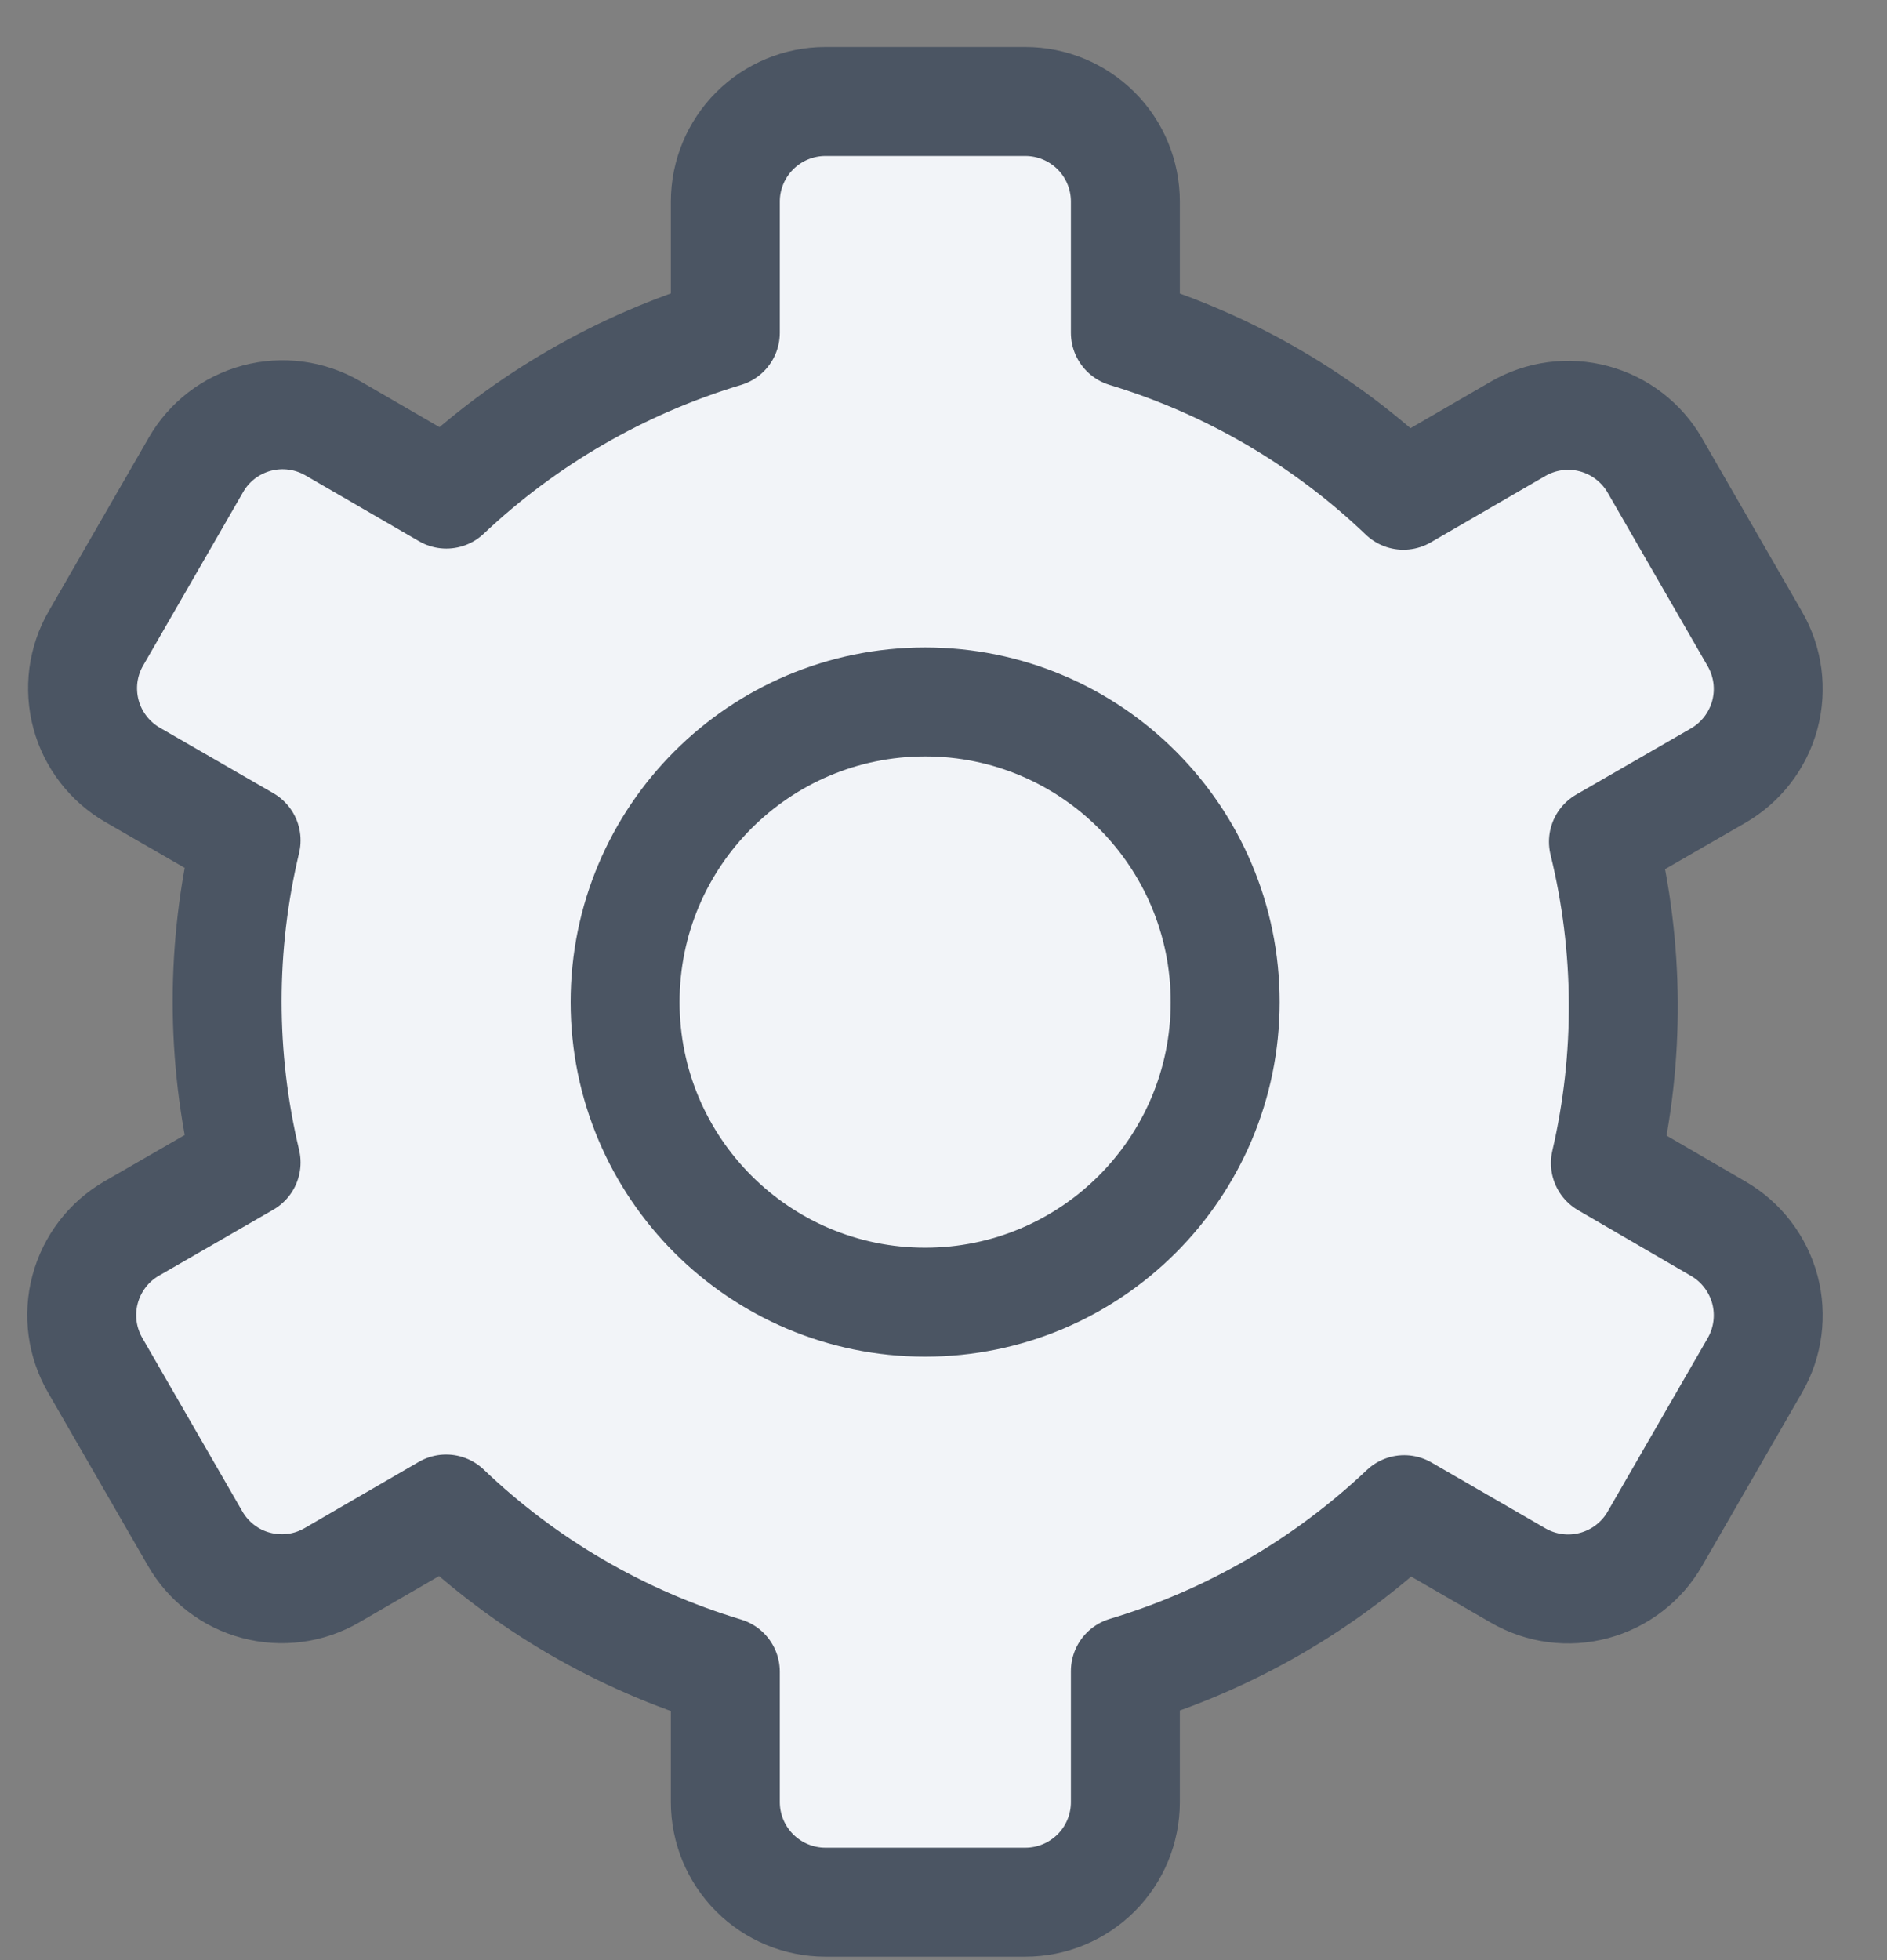
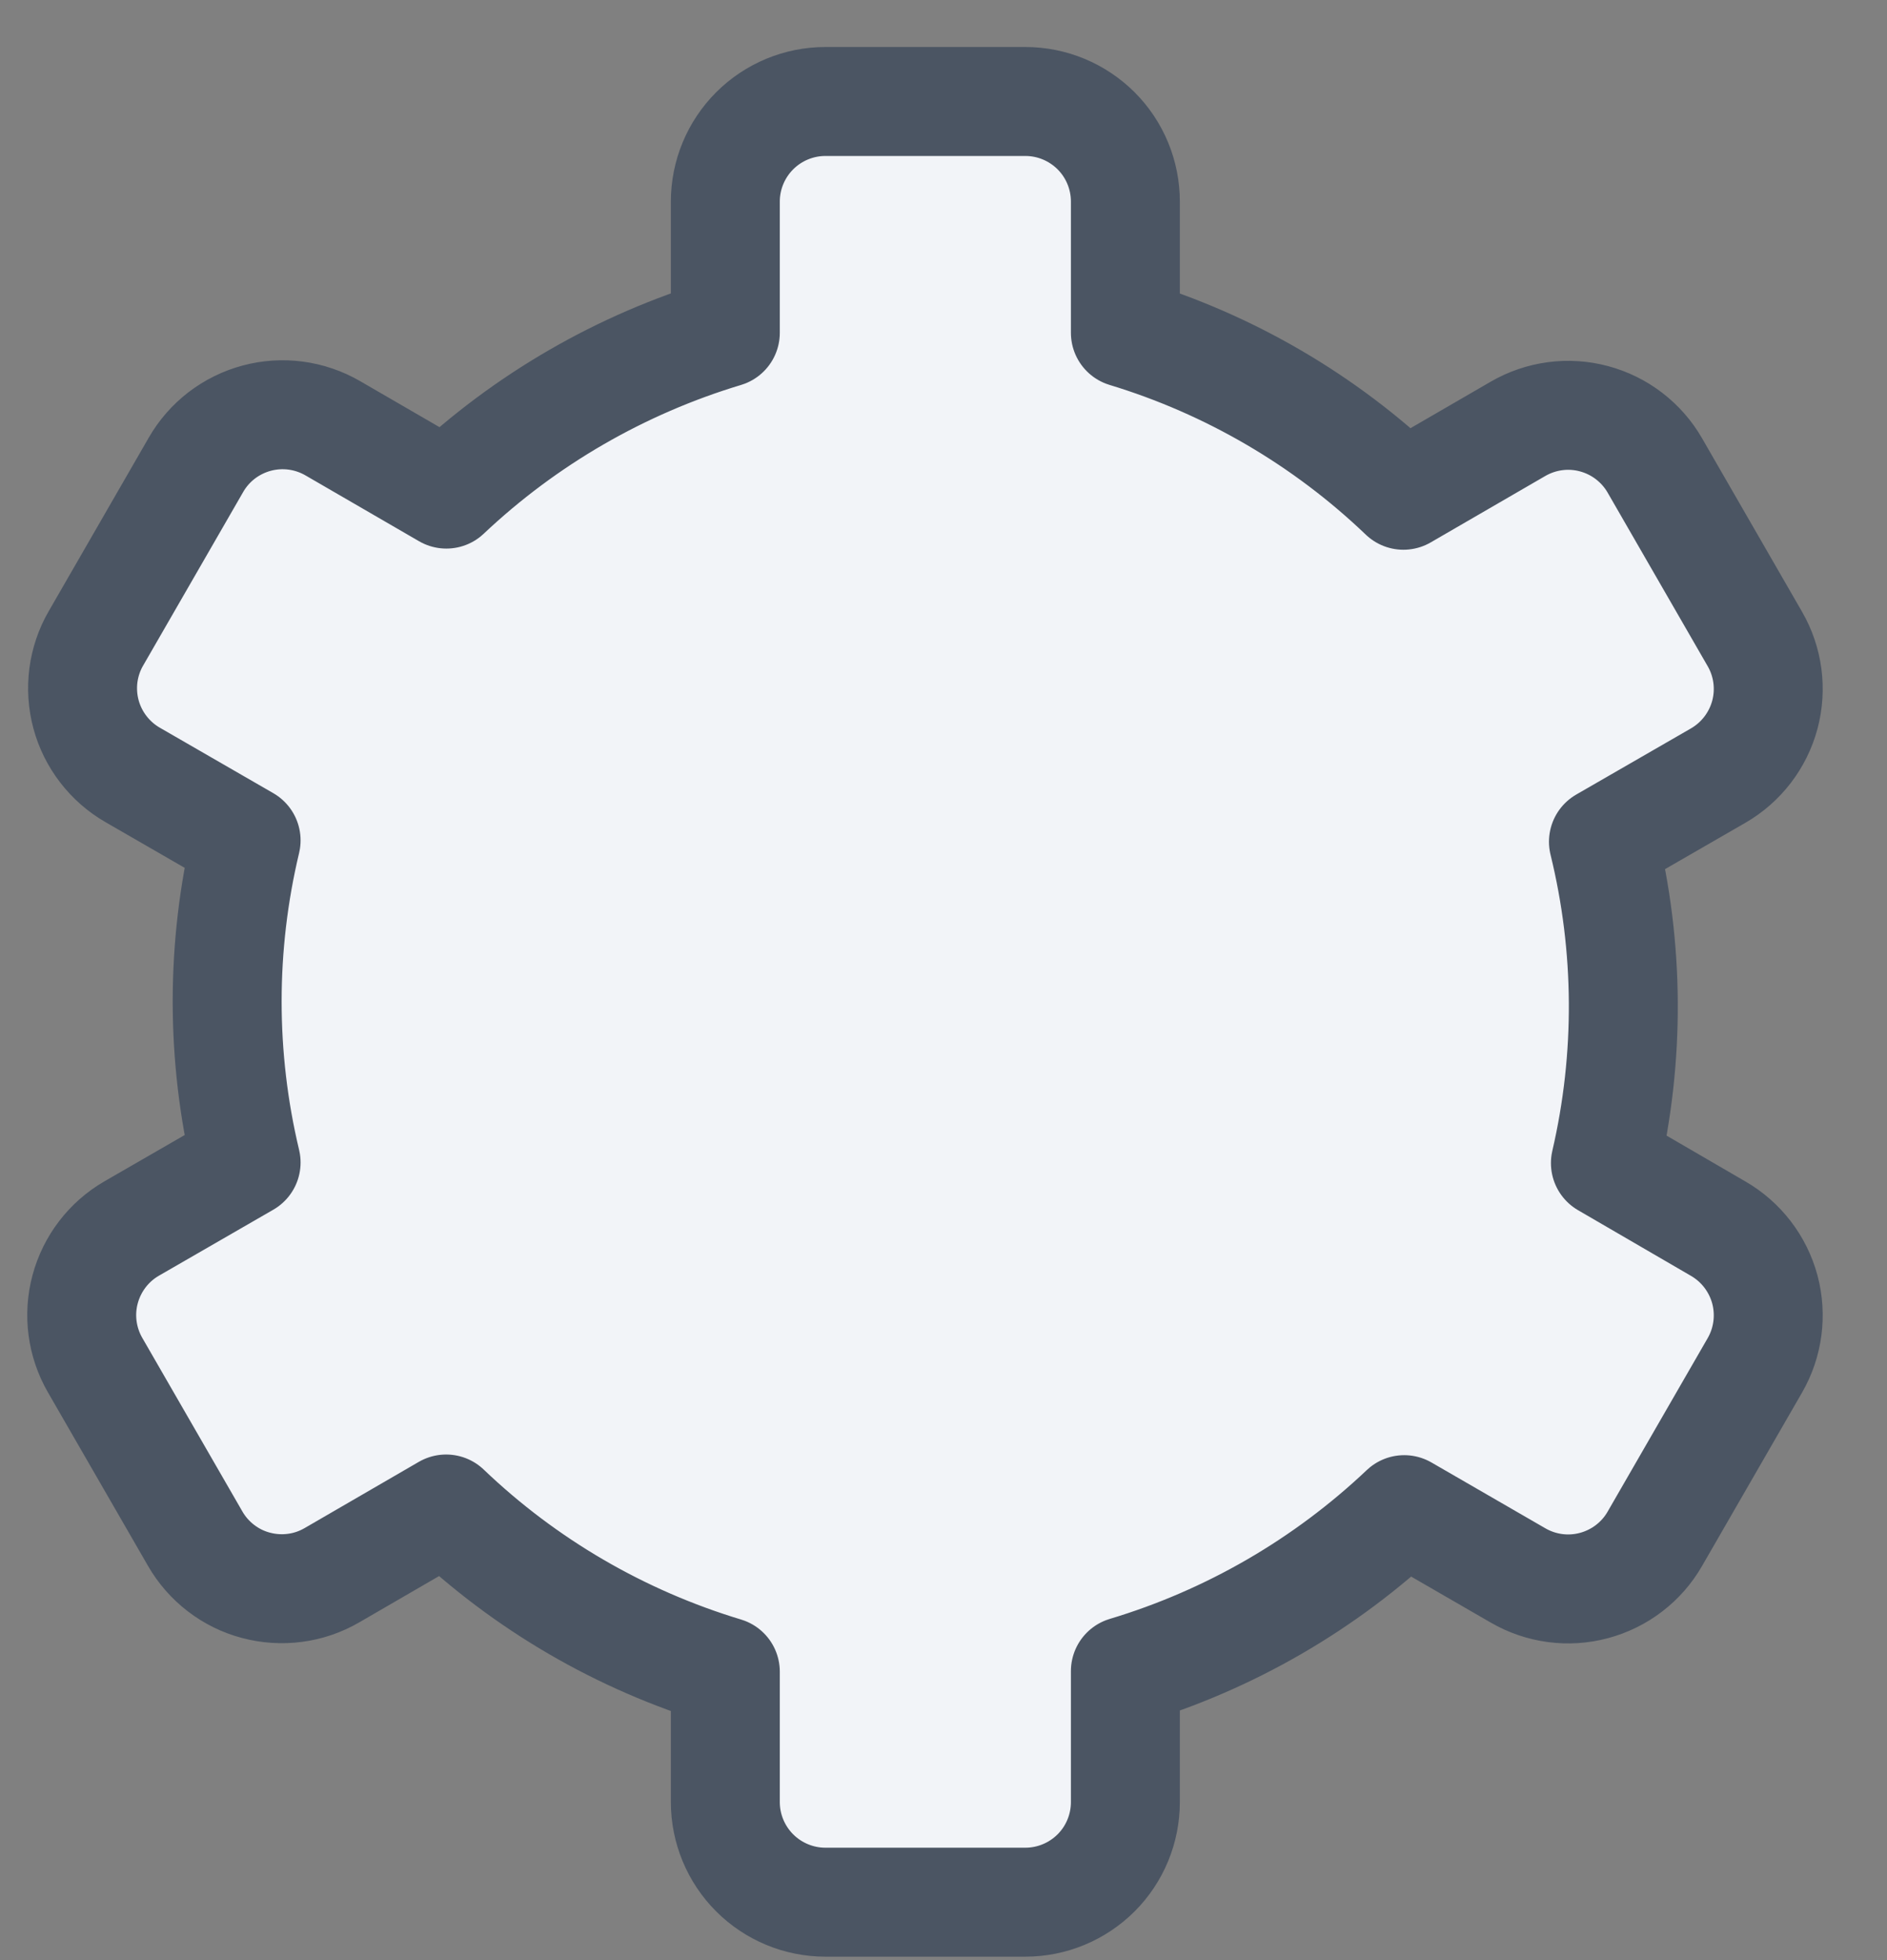
<svg xmlns="http://www.w3.org/2000/svg" width="26" height="27" viewBox="0 0 26 27" fill="none">
  <rect x="0" y="0" width="26" height="27" fill="#808080" stroke="none" />
  <path d="M22.093 11.595L23.675 10.683C23.991 10.5 24.222 10.199 24.317 9.846C24.411 9.493 24.362 9.117 24.179 8.801L22.801 6.411C22.711 6.254 22.59 6.117 22.446 6.006C22.303 5.896 22.138 5.815 21.963 5.768C21.788 5.721 21.606 5.709 21.426 5.733C21.246 5.757 21.073 5.816 20.916 5.907L19.337 6.822C18.254 5.786 16.941 5.019 15.506 4.584V2.776C15.506 2.411 15.361 2.06 15.103 1.802C14.844 1.544 14.494 1.398 14.128 1.398H11.372C11.007 1.398 10.656 1.544 10.398 1.802C10.14 2.06 9.994 2.411 9.994 2.776V4.584C8.558 5.016 7.241 5.776 6.15 6.806L4.585 5.899C4.428 5.808 4.255 5.749 4.075 5.725C3.895 5.701 3.713 5.713 3.537 5.76C3.362 5.807 3.198 5.888 3.054 5.998C2.911 6.108 2.79 6.246 2.7 6.403L1.322 8.793C1.231 8.949 1.173 9.123 1.149 9.302C1.126 9.482 1.138 9.664 1.185 9.839C1.232 10.014 1.313 10.177 1.424 10.321C1.534 10.464 1.672 10.585 1.829 10.675L3.391 11.576C3.043 13.034 3.043 14.555 3.391 16.013L1.815 16.922C1.498 17.105 1.268 17.406 1.173 17.759C1.078 18.112 1.128 18.488 1.311 18.805L2.689 21.194C2.779 21.351 2.9 21.489 3.043 21.599C3.187 21.71 3.351 21.791 3.526 21.837C3.702 21.884 3.884 21.896 4.064 21.872C4.244 21.849 4.417 21.789 4.574 21.698L6.147 20.786C7.235 21.826 8.554 22.593 9.994 23.027V24.824C9.994 25.189 10.14 25.54 10.398 25.798C10.656 26.056 11.007 26.202 11.372 26.202H14.128C14.494 26.202 14.844 26.056 15.103 25.798C15.361 25.54 15.506 25.189 15.506 24.824V23.019C16.943 22.588 18.259 21.826 19.348 20.795L20.916 21.701C21.073 21.792 21.246 21.851 21.426 21.875C21.606 21.899 21.788 21.887 21.963 21.84C22.138 21.793 22.303 21.712 22.446 21.602C22.59 21.492 22.711 21.354 22.801 21.197L24.179 18.808C24.362 18.491 24.411 18.115 24.317 17.762C24.222 17.409 23.991 17.108 23.675 16.925L22.12 16.021C22.458 14.564 22.449 13.048 22.093 11.595Z" fill="#F2F4F8" stroke="#4B5563" stroke-width="1.501" stroke-linecap="round" stroke-linejoin="round" />
-   <path d="M12.747 17.937C15.03 17.937 16.881 16.086 16.881 13.803C16.881 11.52 15.03 9.669 12.747 9.669C10.464 9.669 8.613 11.52 8.613 13.803C8.613 16.086 10.464 17.937 12.747 17.937Z" stroke="#4B5563" stroke-width="1.501" stroke-linecap="round" stroke-linejoin="round" />
</svg>